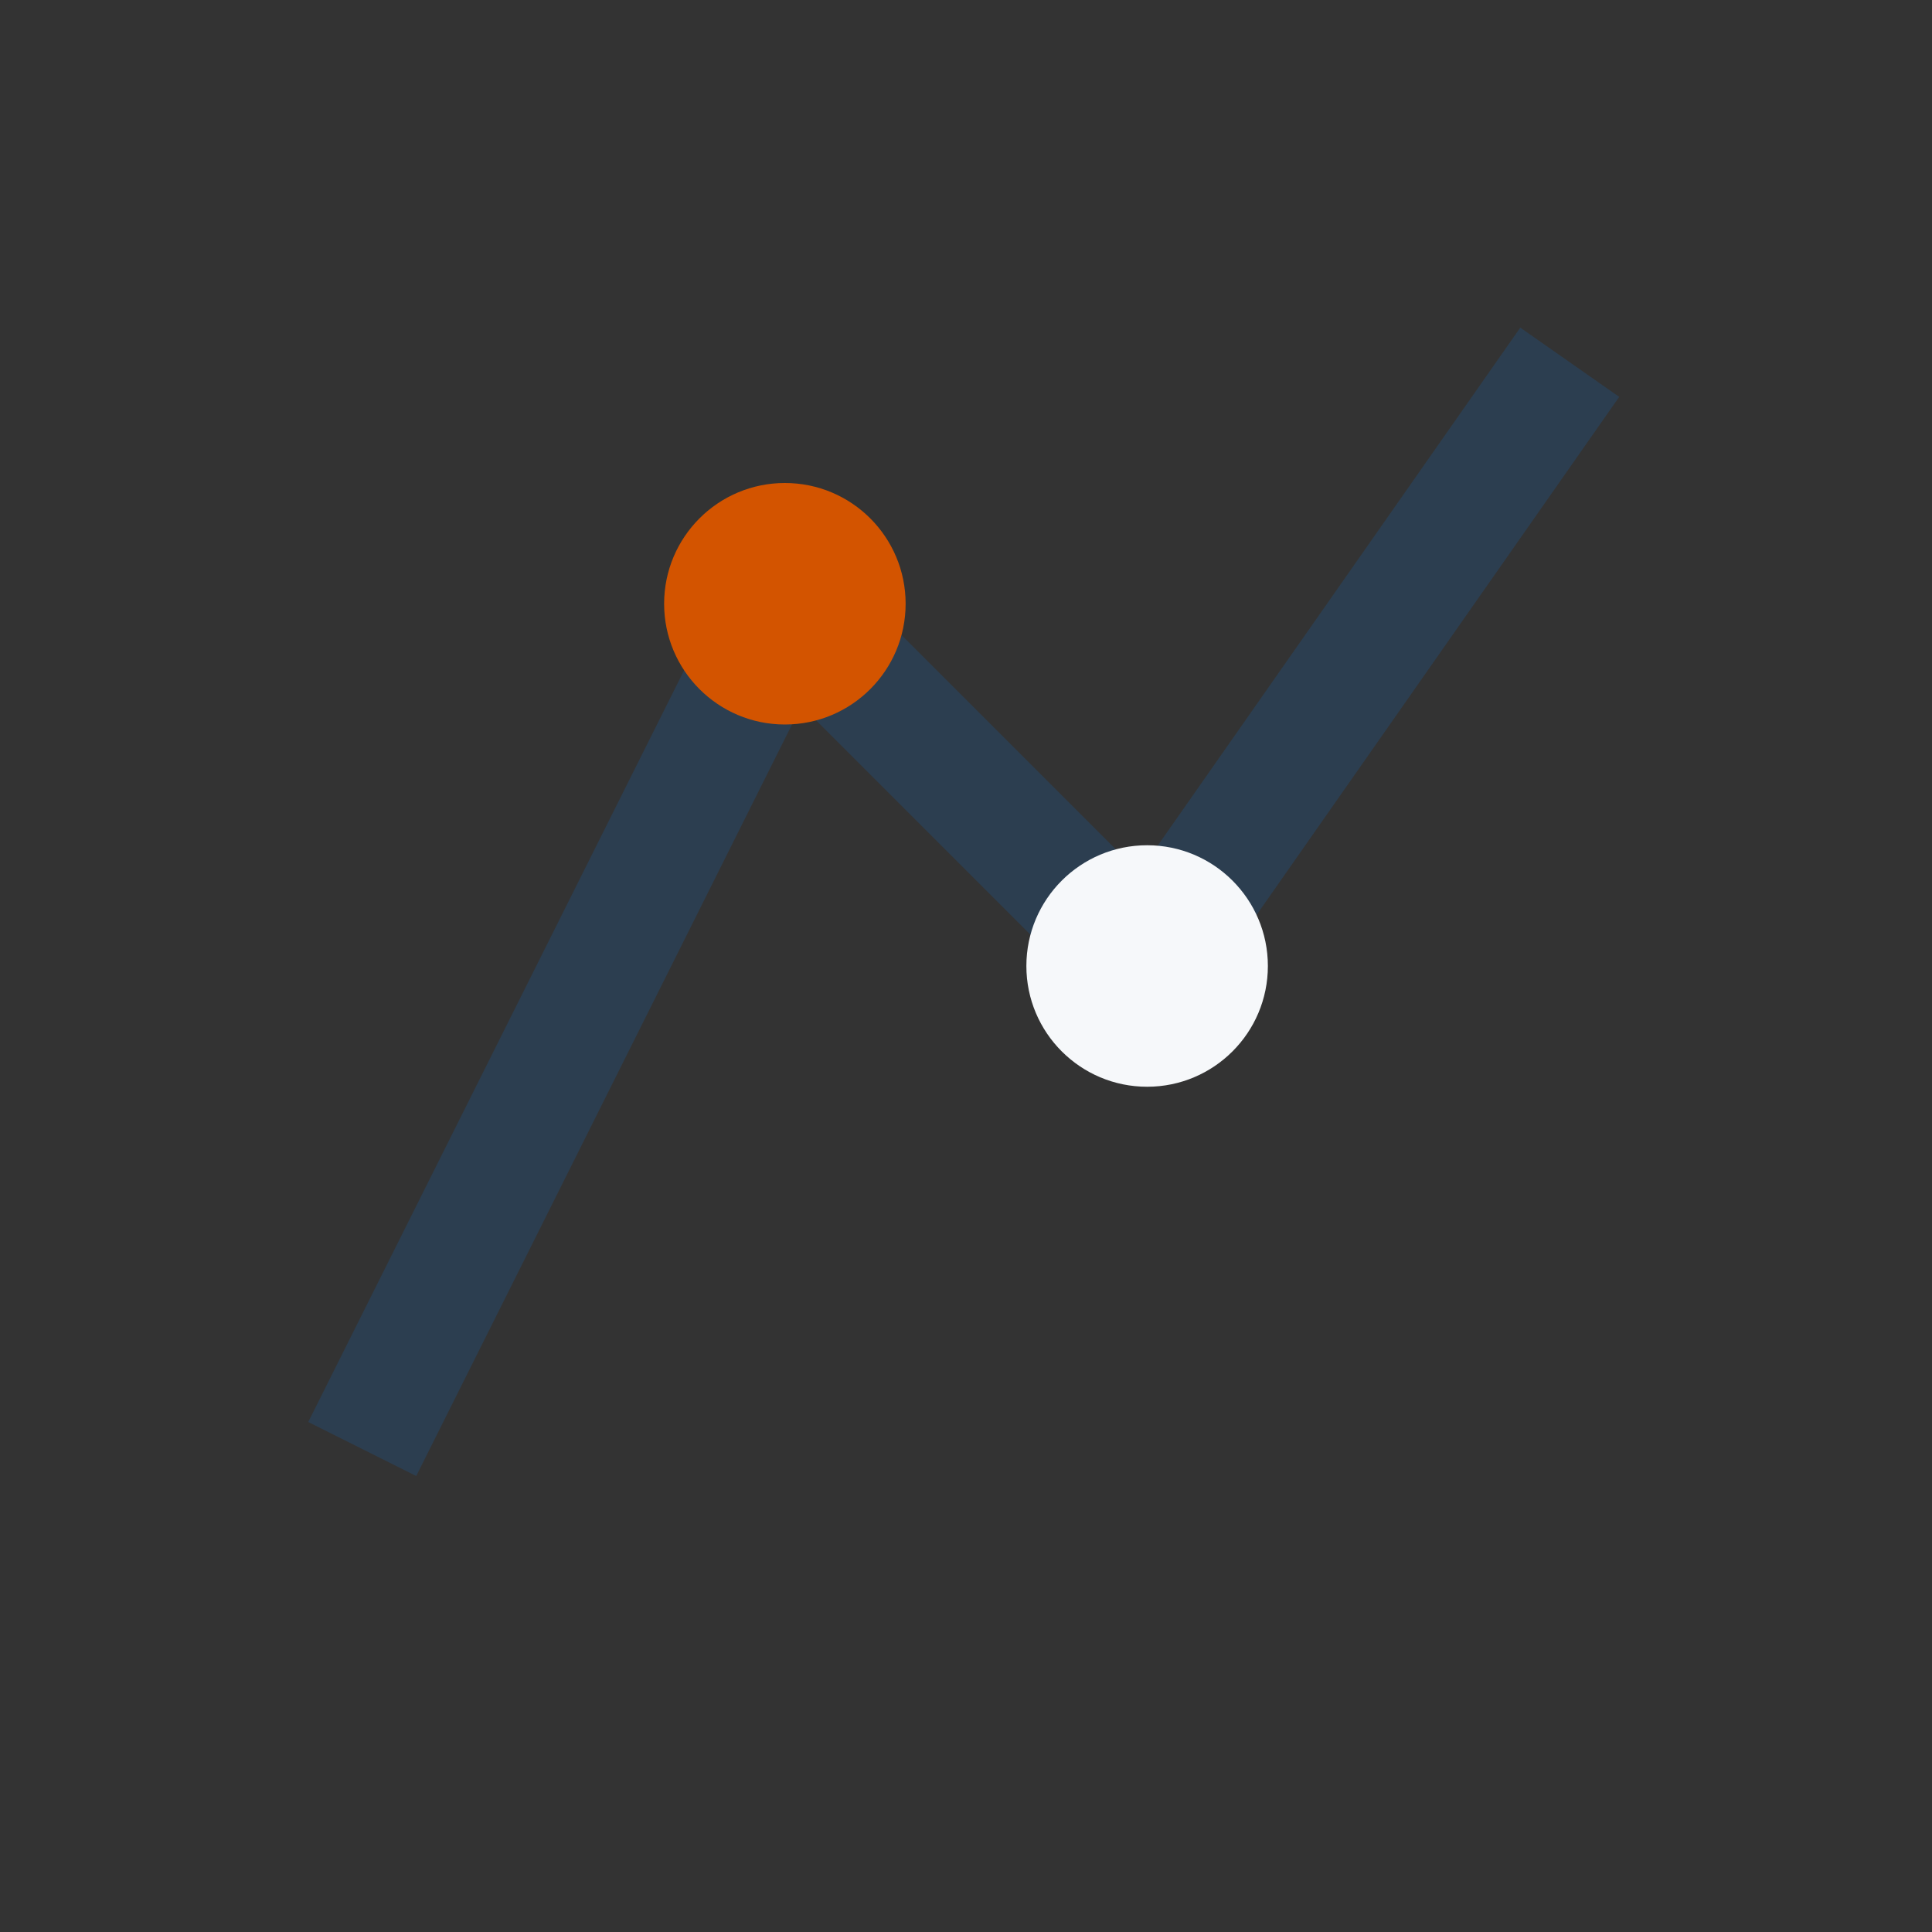
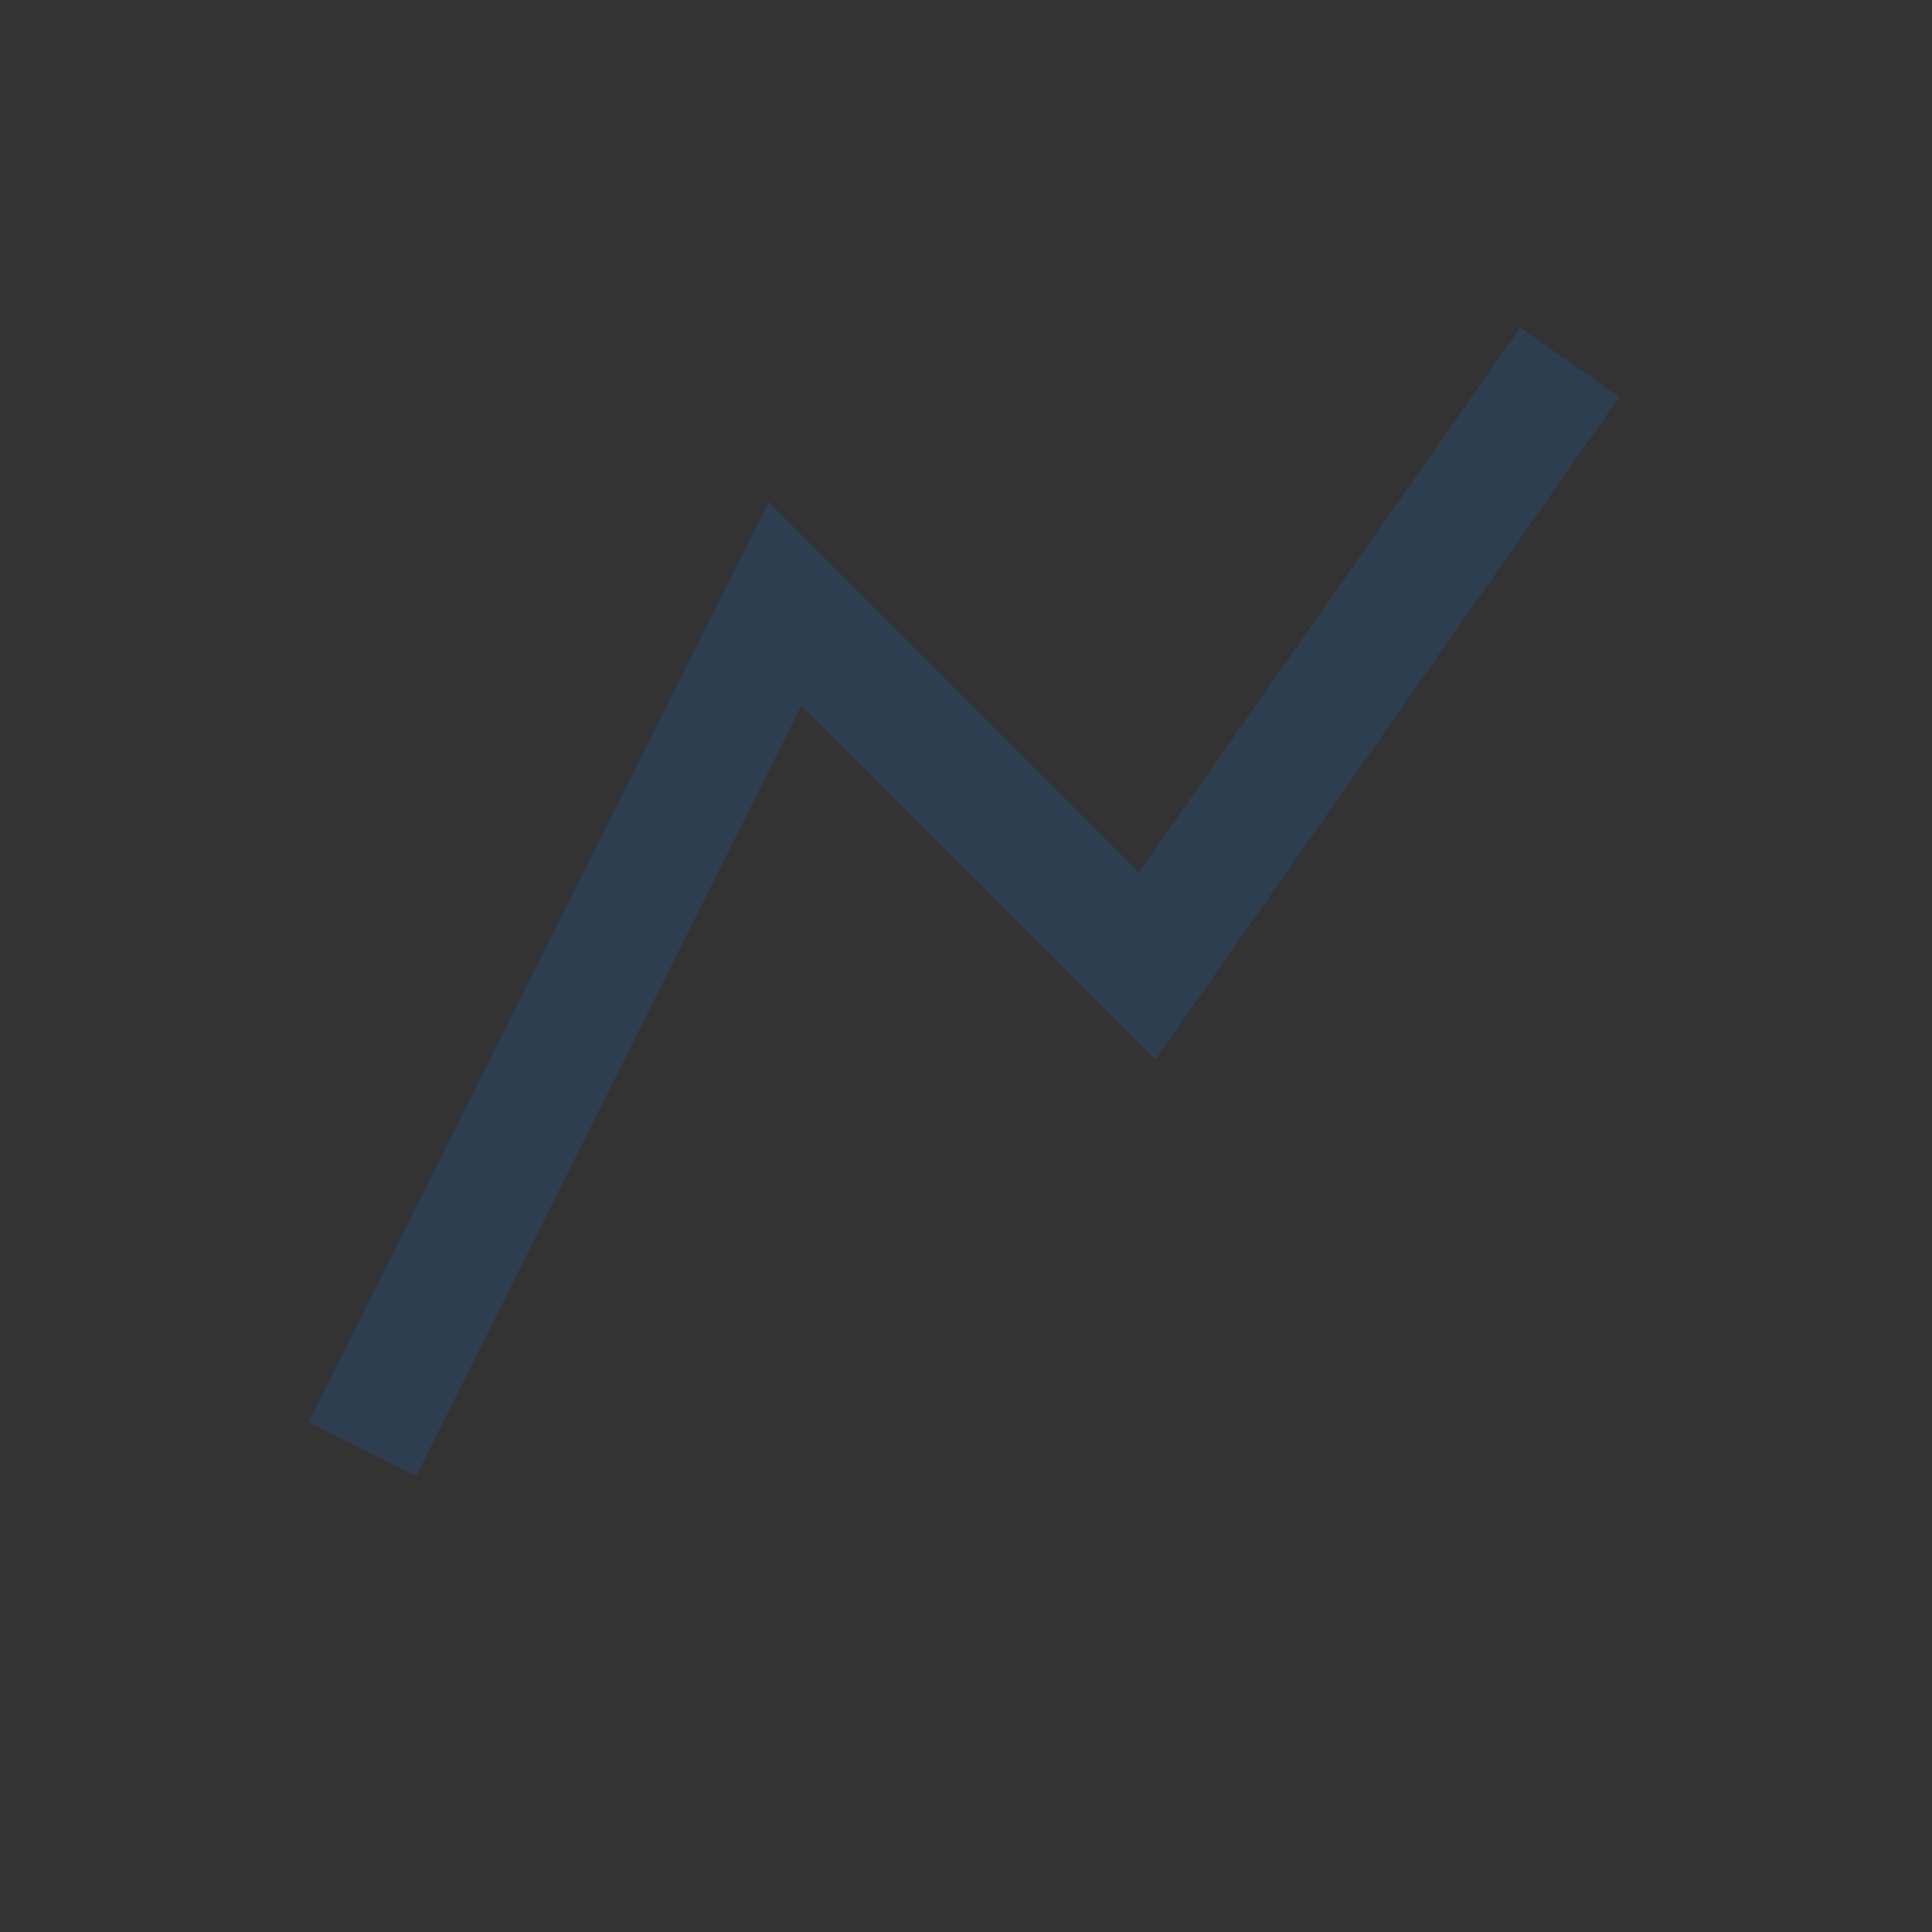
<svg xmlns="http://www.w3.org/2000/svg" width="32" height="32" viewBox="0 0 32 32">
  <rect x="0" y="0" width="32" height="32" fill="#333333" stroke="none" />
  <path d="M6 24l7-14 6 6 7-10" stroke="#2C3E50" stroke-width="2" fill="none" />
-   <circle cx="13" cy="10" r="2" fill="#D35400" />
-   <circle cx="19" cy="16" r="2" fill="#F6F8FA" />
</svg>